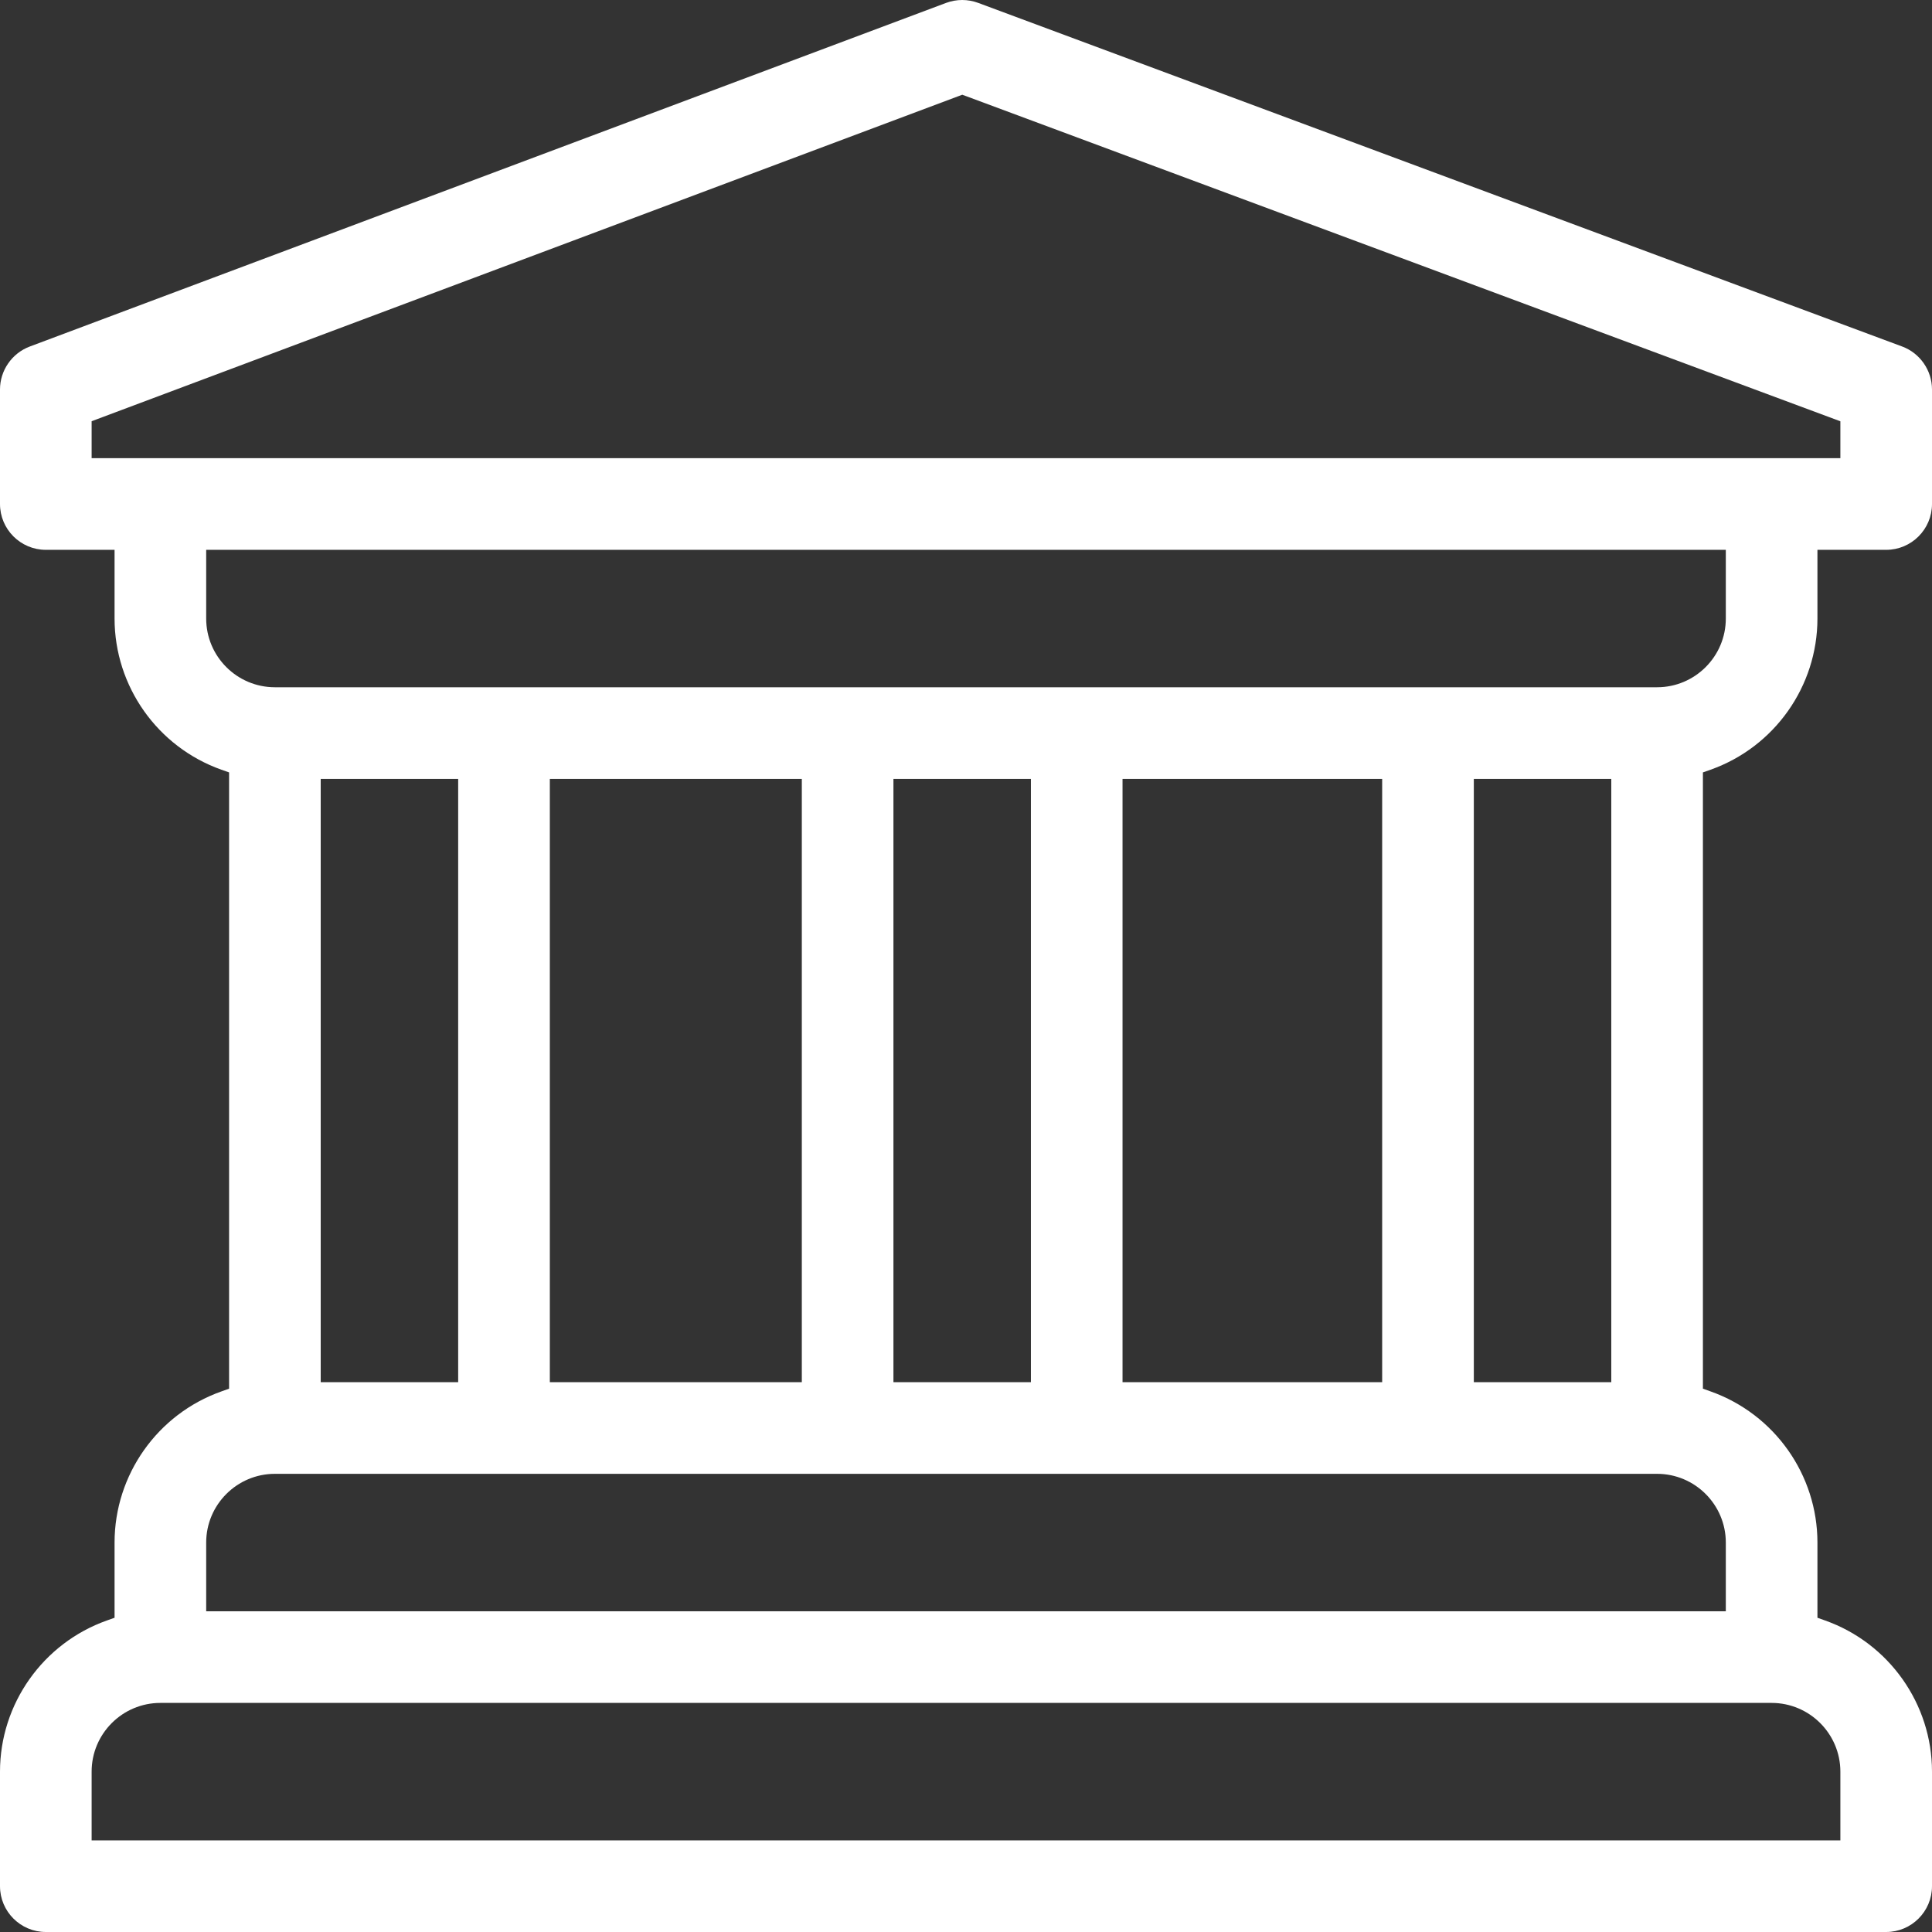
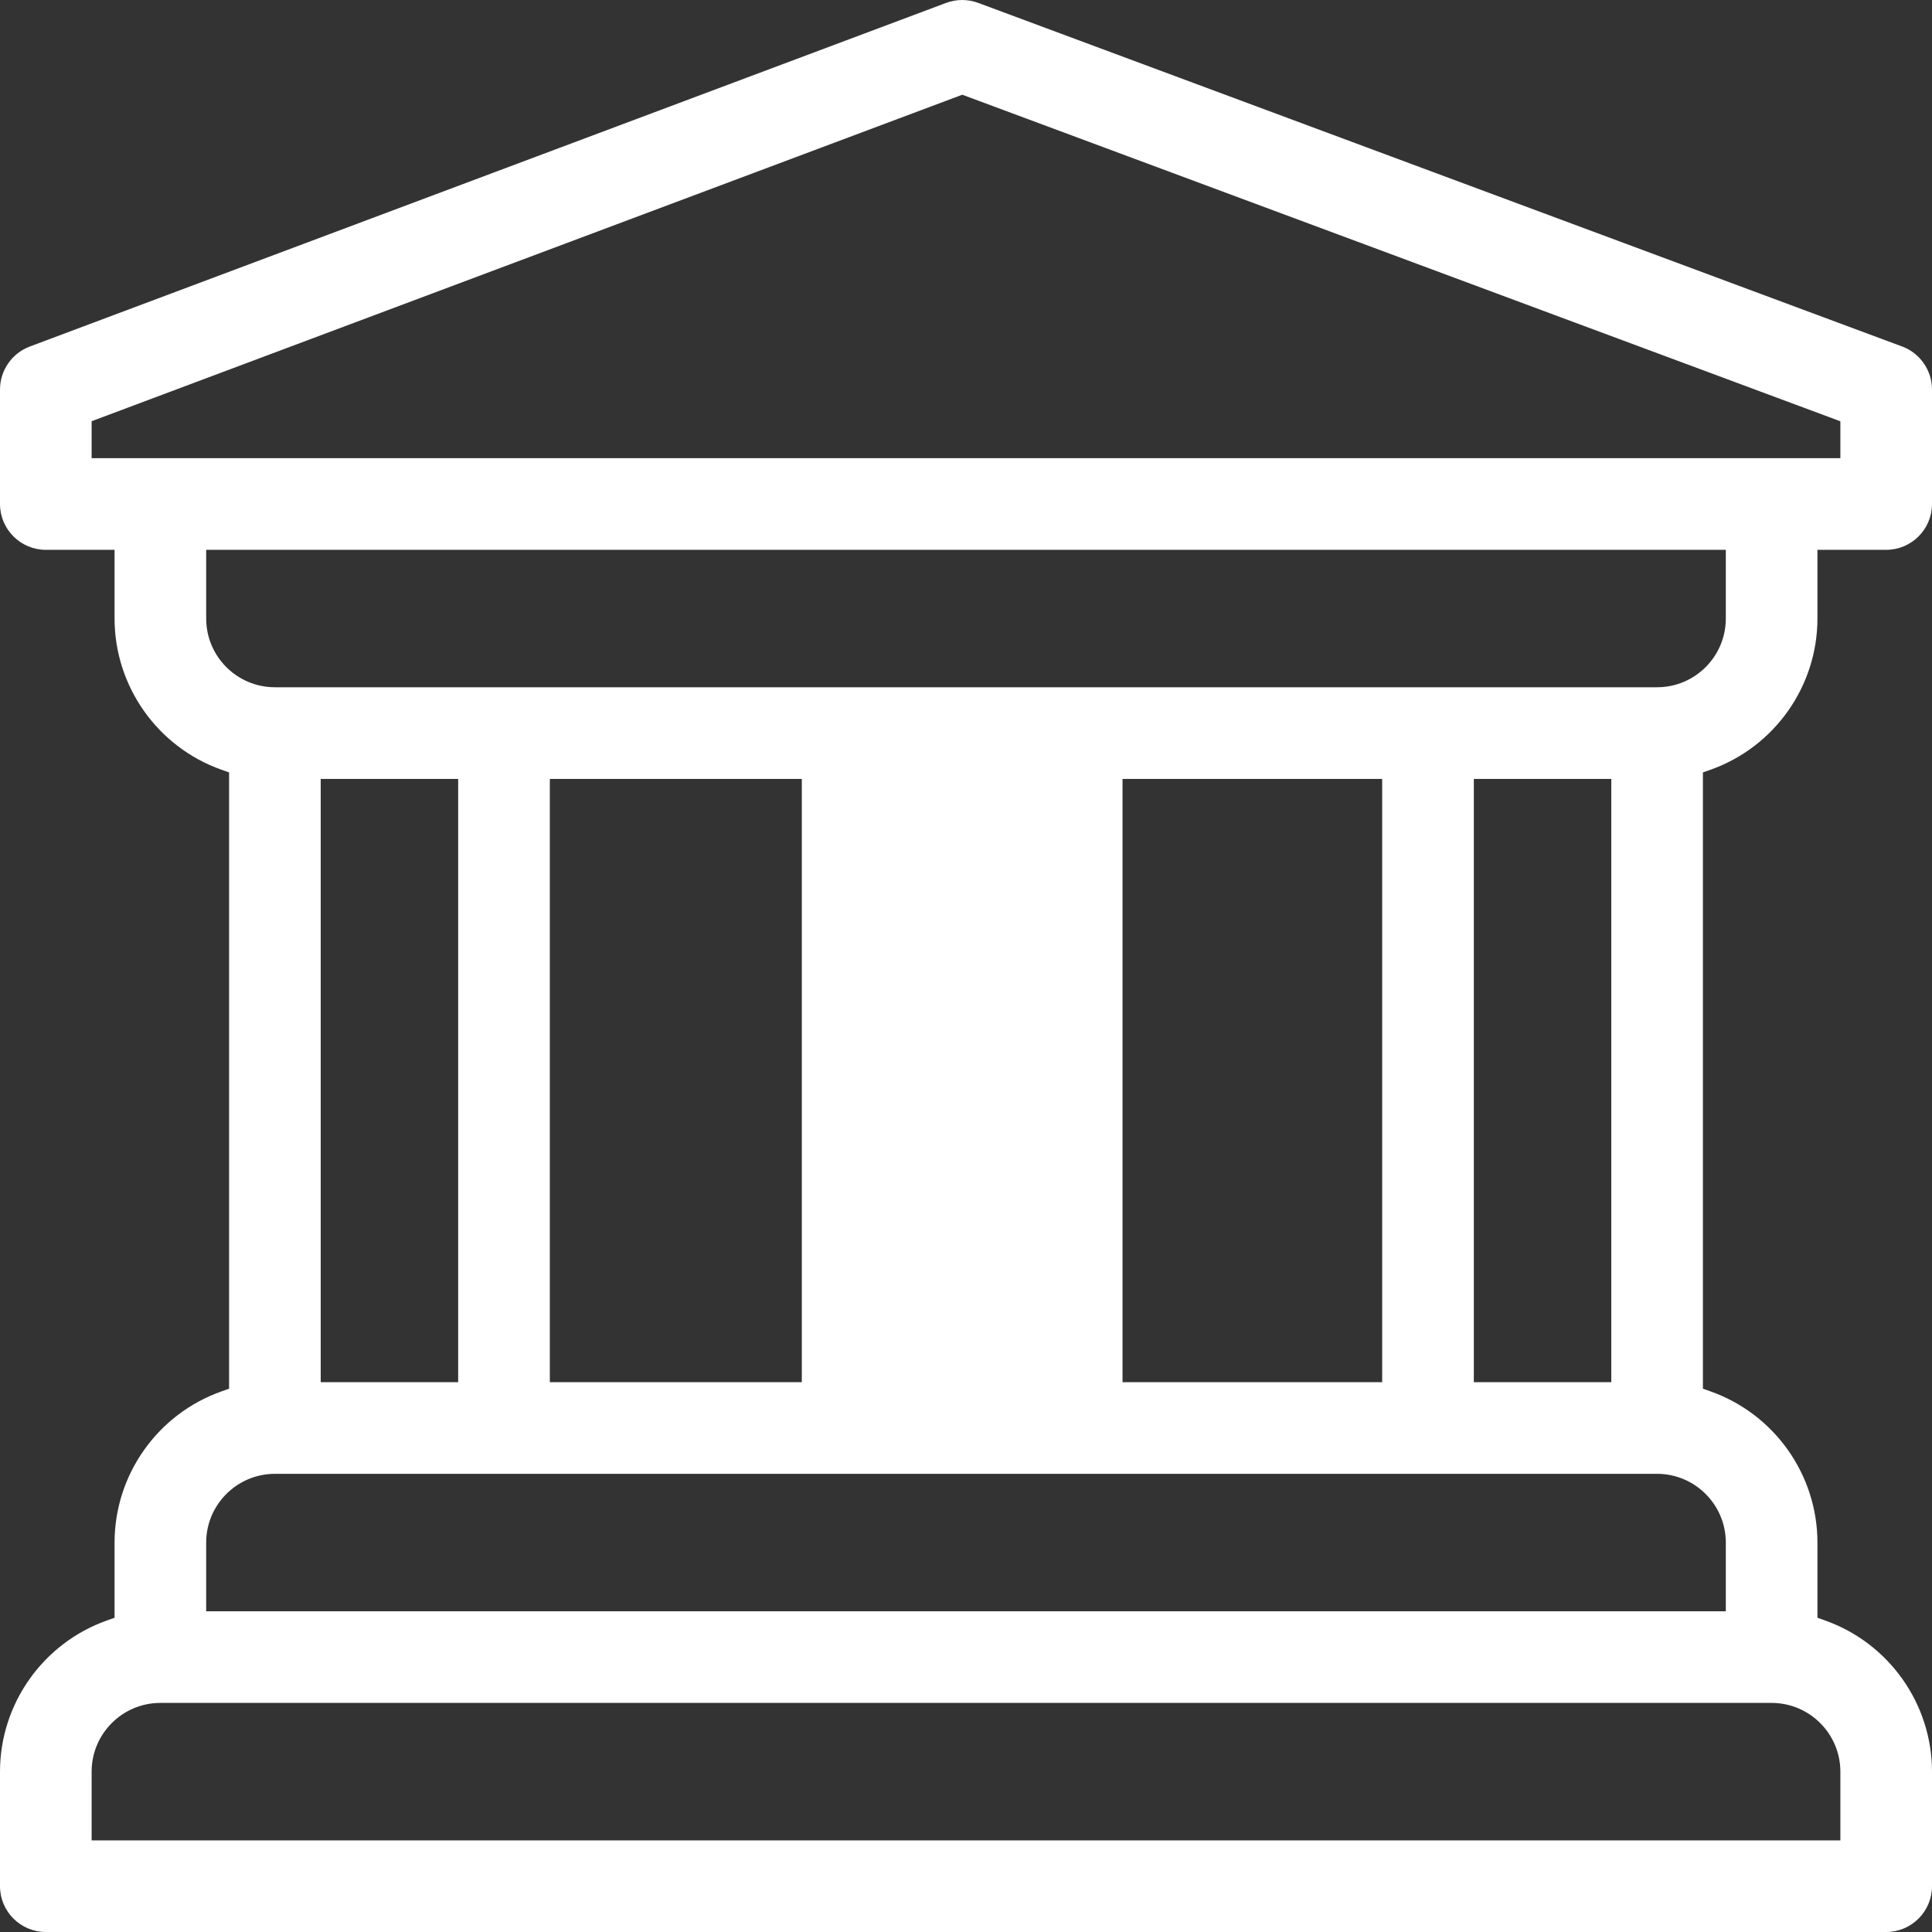
<svg xmlns="http://www.w3.org/2000/svg" fill="none" viewBox="0 0 54 54" height="54" width="54">
  <rect x="0" y="0" width="54" height="54" fill="#333333" stroke="none" />
-   <path fill="white" d="M54 49.518C54 47.625 52.799 45.927 51.012 45.293L50.798 45.217V43.115C50.798 41.221 49.598 39.523 47.81 38.89L47.597 38.814V21.589L47.81 21.514C49.598 20.88 50.798 19.182 50.798 17.288V15.368H52.719C53.426 15.368 54 14.793 54 14.087V10.885C54 10.353 53.665 9.87 53.166 9.685L27.339 0.08C27.195 0.027 27.044 0 26.893 0C26.743 0 26.589 0.027 26.444 0.081L0.831 9.686C0.334 9.873 0 10.354 0 10.885V14.087C0 14.793 0.574 15.368 1.281 15.368H3.202V17.288C3.202 19.182 4.402 20.88 6.19 21.514L6.403 21.589V38.814L6.19 38.89C4.402 39.523 3.202 41.221 3.202 43.115V45.217L2.988 45.293C1.201 45.927 0 47.625 0 49.518V52.719C0 53.426 0.574 54 1.281 54H52.719C53.426 54 54 53.426 54 52.719V49.518ZM2.561 12.806V11.773L26.895 2.648L27.008 2.689L51.439 11.775V12.806H2.561ZM5.763 17.288V15.368H48.237V17.288C48.237 18.348 47.375 19.209 46.316 19.209H7.684C6.624 19.209 5.763 18.348 5.763 17.288ZM45.036 21.771V38.632H41.194V21.771H45.036ZM38.632 21.771V38.632H31.375V21.771H38.632ZM28.814 21.771V38.632H24.972V21.771H28.814ZM22.411 21.771V38.632H15.368V21.771H22.411ZM12.806 21.771V38.632H8.964V21.771H12.806ZM5.763 43.115C5.763 42.056 6.624 41.194 7.684 41.194H46.316C47.375 41.194 48.237 42.056 48.237 43.115V45.036H5.763V43.115ZM51.439 51.439H2.561V49.518C2.561 48.459 3.422 47.597 4.482 47.597H49.518C50.576 47.597 51.439 48.459 51.439 49.518V51.439Z" />
+   <path fill="white" d="M54 49.518C54 47.625 52.799 45.927 51.012 45.293L50.798 45.217V43.115C50.798 41.221 49.598 39.523 47.81 38.89L47.597 38.814V21.589L47.81 21.514C49.598 20.88 50.798 19.182 50.798 17.288V15.368H52.719C53.426 15.368 54 14.793 54 14.087V10.885C54 10.353 53.665 9.87 53.166 9.685L27.339 0.08C27.195 0.027 27.044 0 26.893 0C26.743 0 26.589 0.027 26.444 0.081L0.831 9.686C0.334 9.873 0 10.354 0 10.885V14.087C0 14.793 0.574 15.368 1.281 15.368H3.202V17.288C3.202 19.182 4.402 20.88 6.19 21.514L6.403 21.589V38.814L6.19 38.89C4.402 39.523 3.202 41.221 3.202 43.115V45.217L2.988 45.293C1.201 45.927 0 47.625 0 49.518V52.719C0 53.426 0.574 54 1.281 54H52.719C53.426 54 54 53.426 54 52.719V49.518ZM2.561 12.806V11.773L26.895 2.648L27.008 2.689L51.439 11.775V12.806H2.561ZM5.763 17.288V15.368H48.237V17.288C48.237 18.348 47.375 19.209 46.316 19.209H7.684C6.624 19.209 5.763 18.348 5.763 17.288ZM45.036 21.771V38.632H41.194V21.771H45.036ZM38.632 21.771V38.632H31.375V21.771H38.632ZM28.814 21.771V38.632H24.972H28.814ZM22.411 21.771V38.632H15.368V21.771H22.411ZM12.806 21.771V38.632H8.964V21.771H12.806ZM5.763 43.115C5.763 42.056 6.624 41.194 7.684 41.194H46.316C47.375 41.194 48.237 42.056 48.237 43.115V45.036H5.763V43.115ZM51.439 51.439H2.561V49.518C2.561 48.459 3.422 47.597 4.482 47.597H49.518C50.576 47.597 51.439 48.459 51.439 49.518V51.439Z" />
</svg>